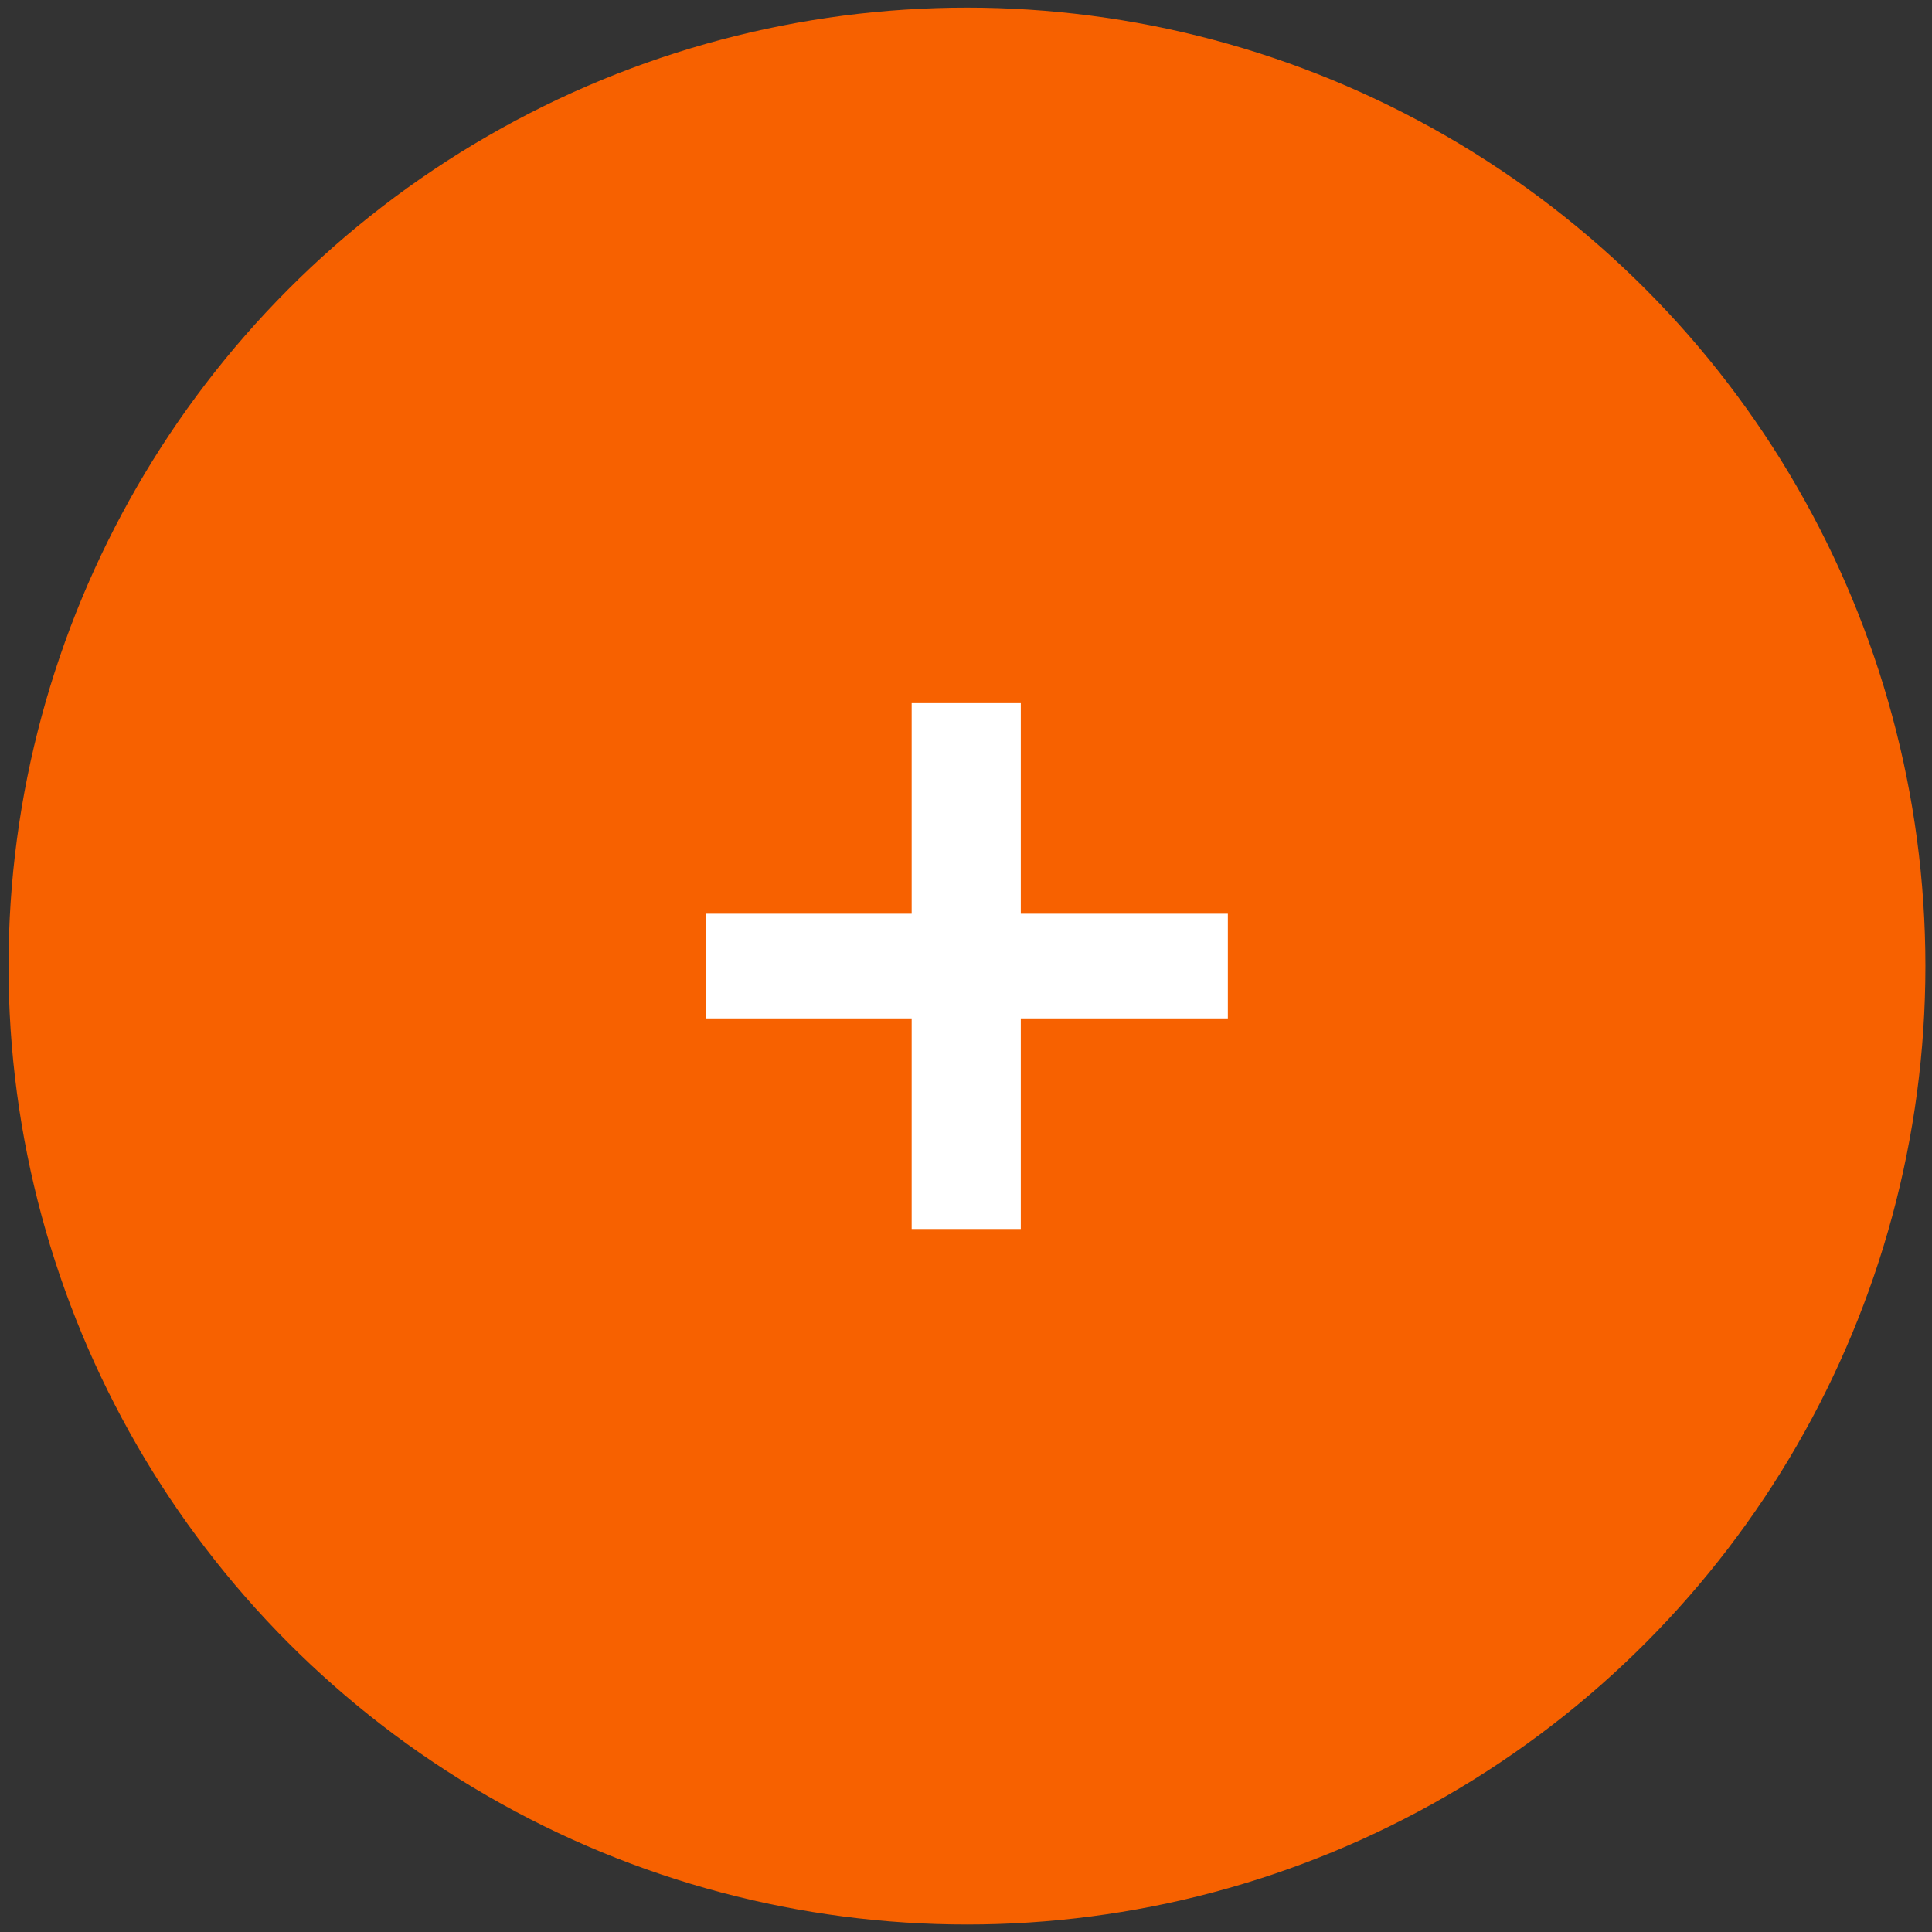
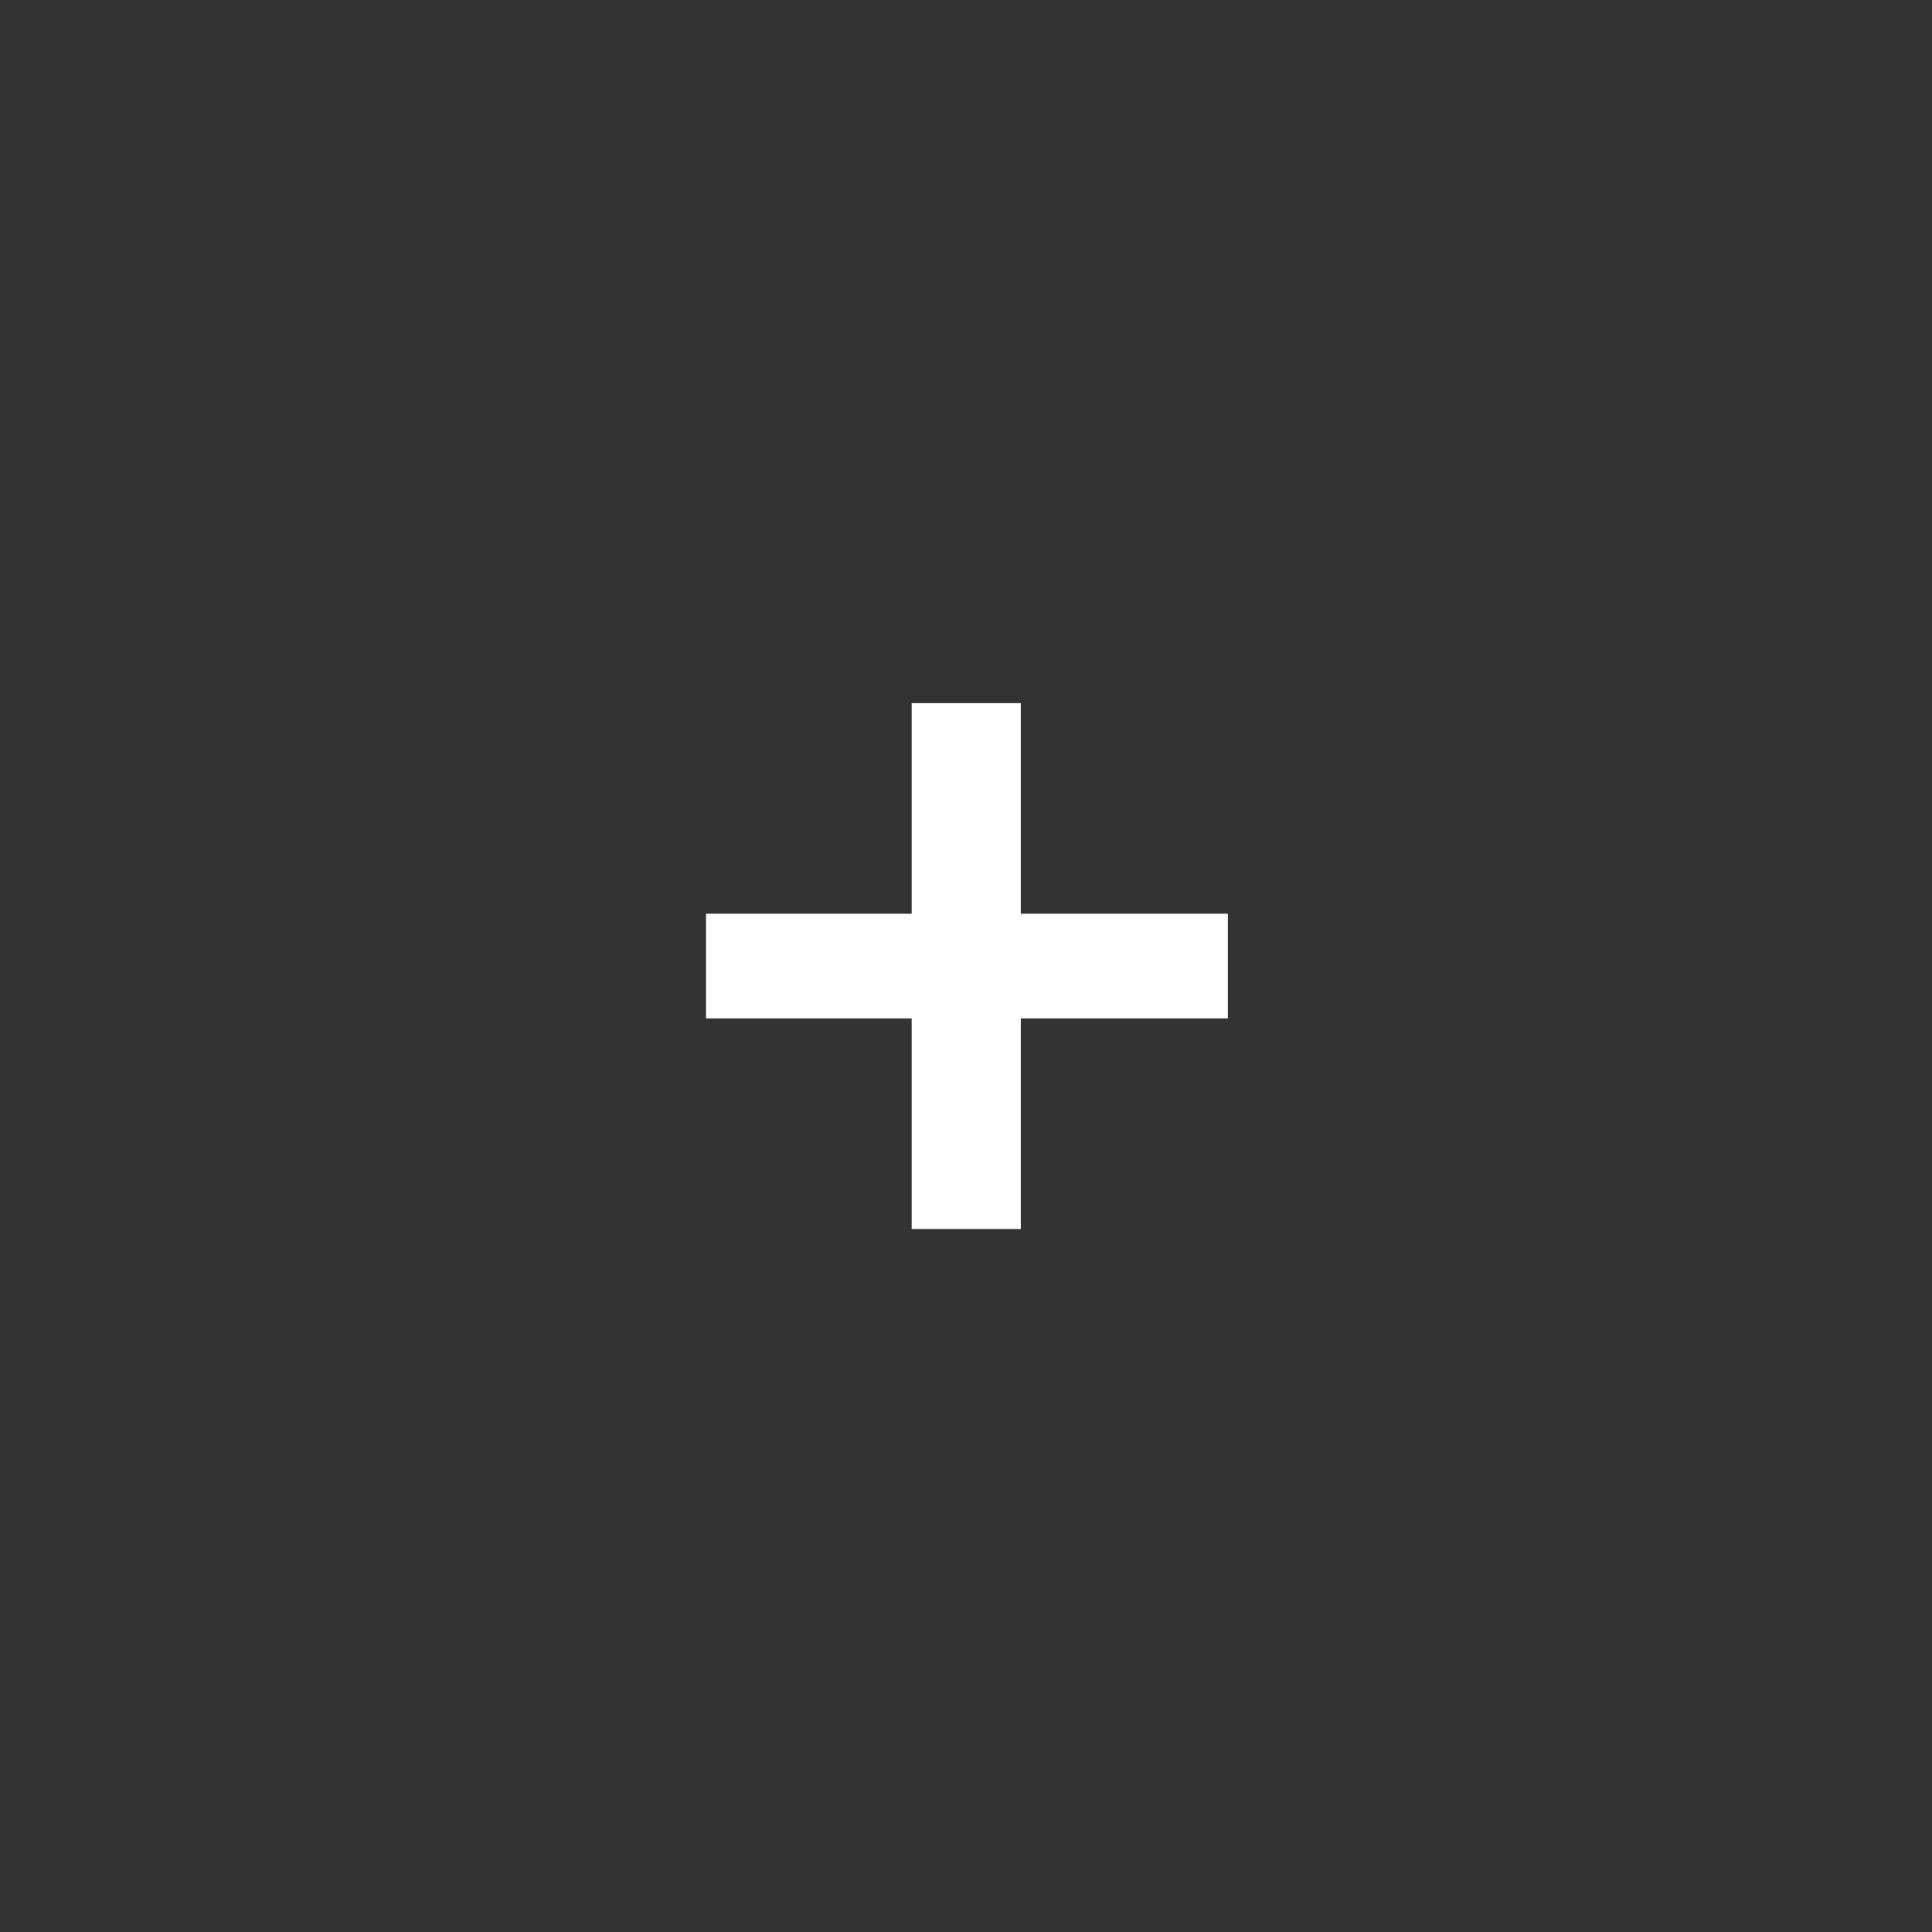
<svg xmlns="http://www.w3.org/2000/svg" width="58" height="58" viewBox="0 0 58 58" fill="none">
  <rect x="0" y="0" width="58" height="58" fill="#333333" stroke="none" />
-   <circle cx="29.029" cy="29.002" r="28.773" fill="#F76100" />
  <path d="M27.369 36.895V30.573H21.195V27.431H27.369V21.109H30.645V27.431H36.861V30.573H30.645V36.895H27.369Z" fill="white" />
</svg>